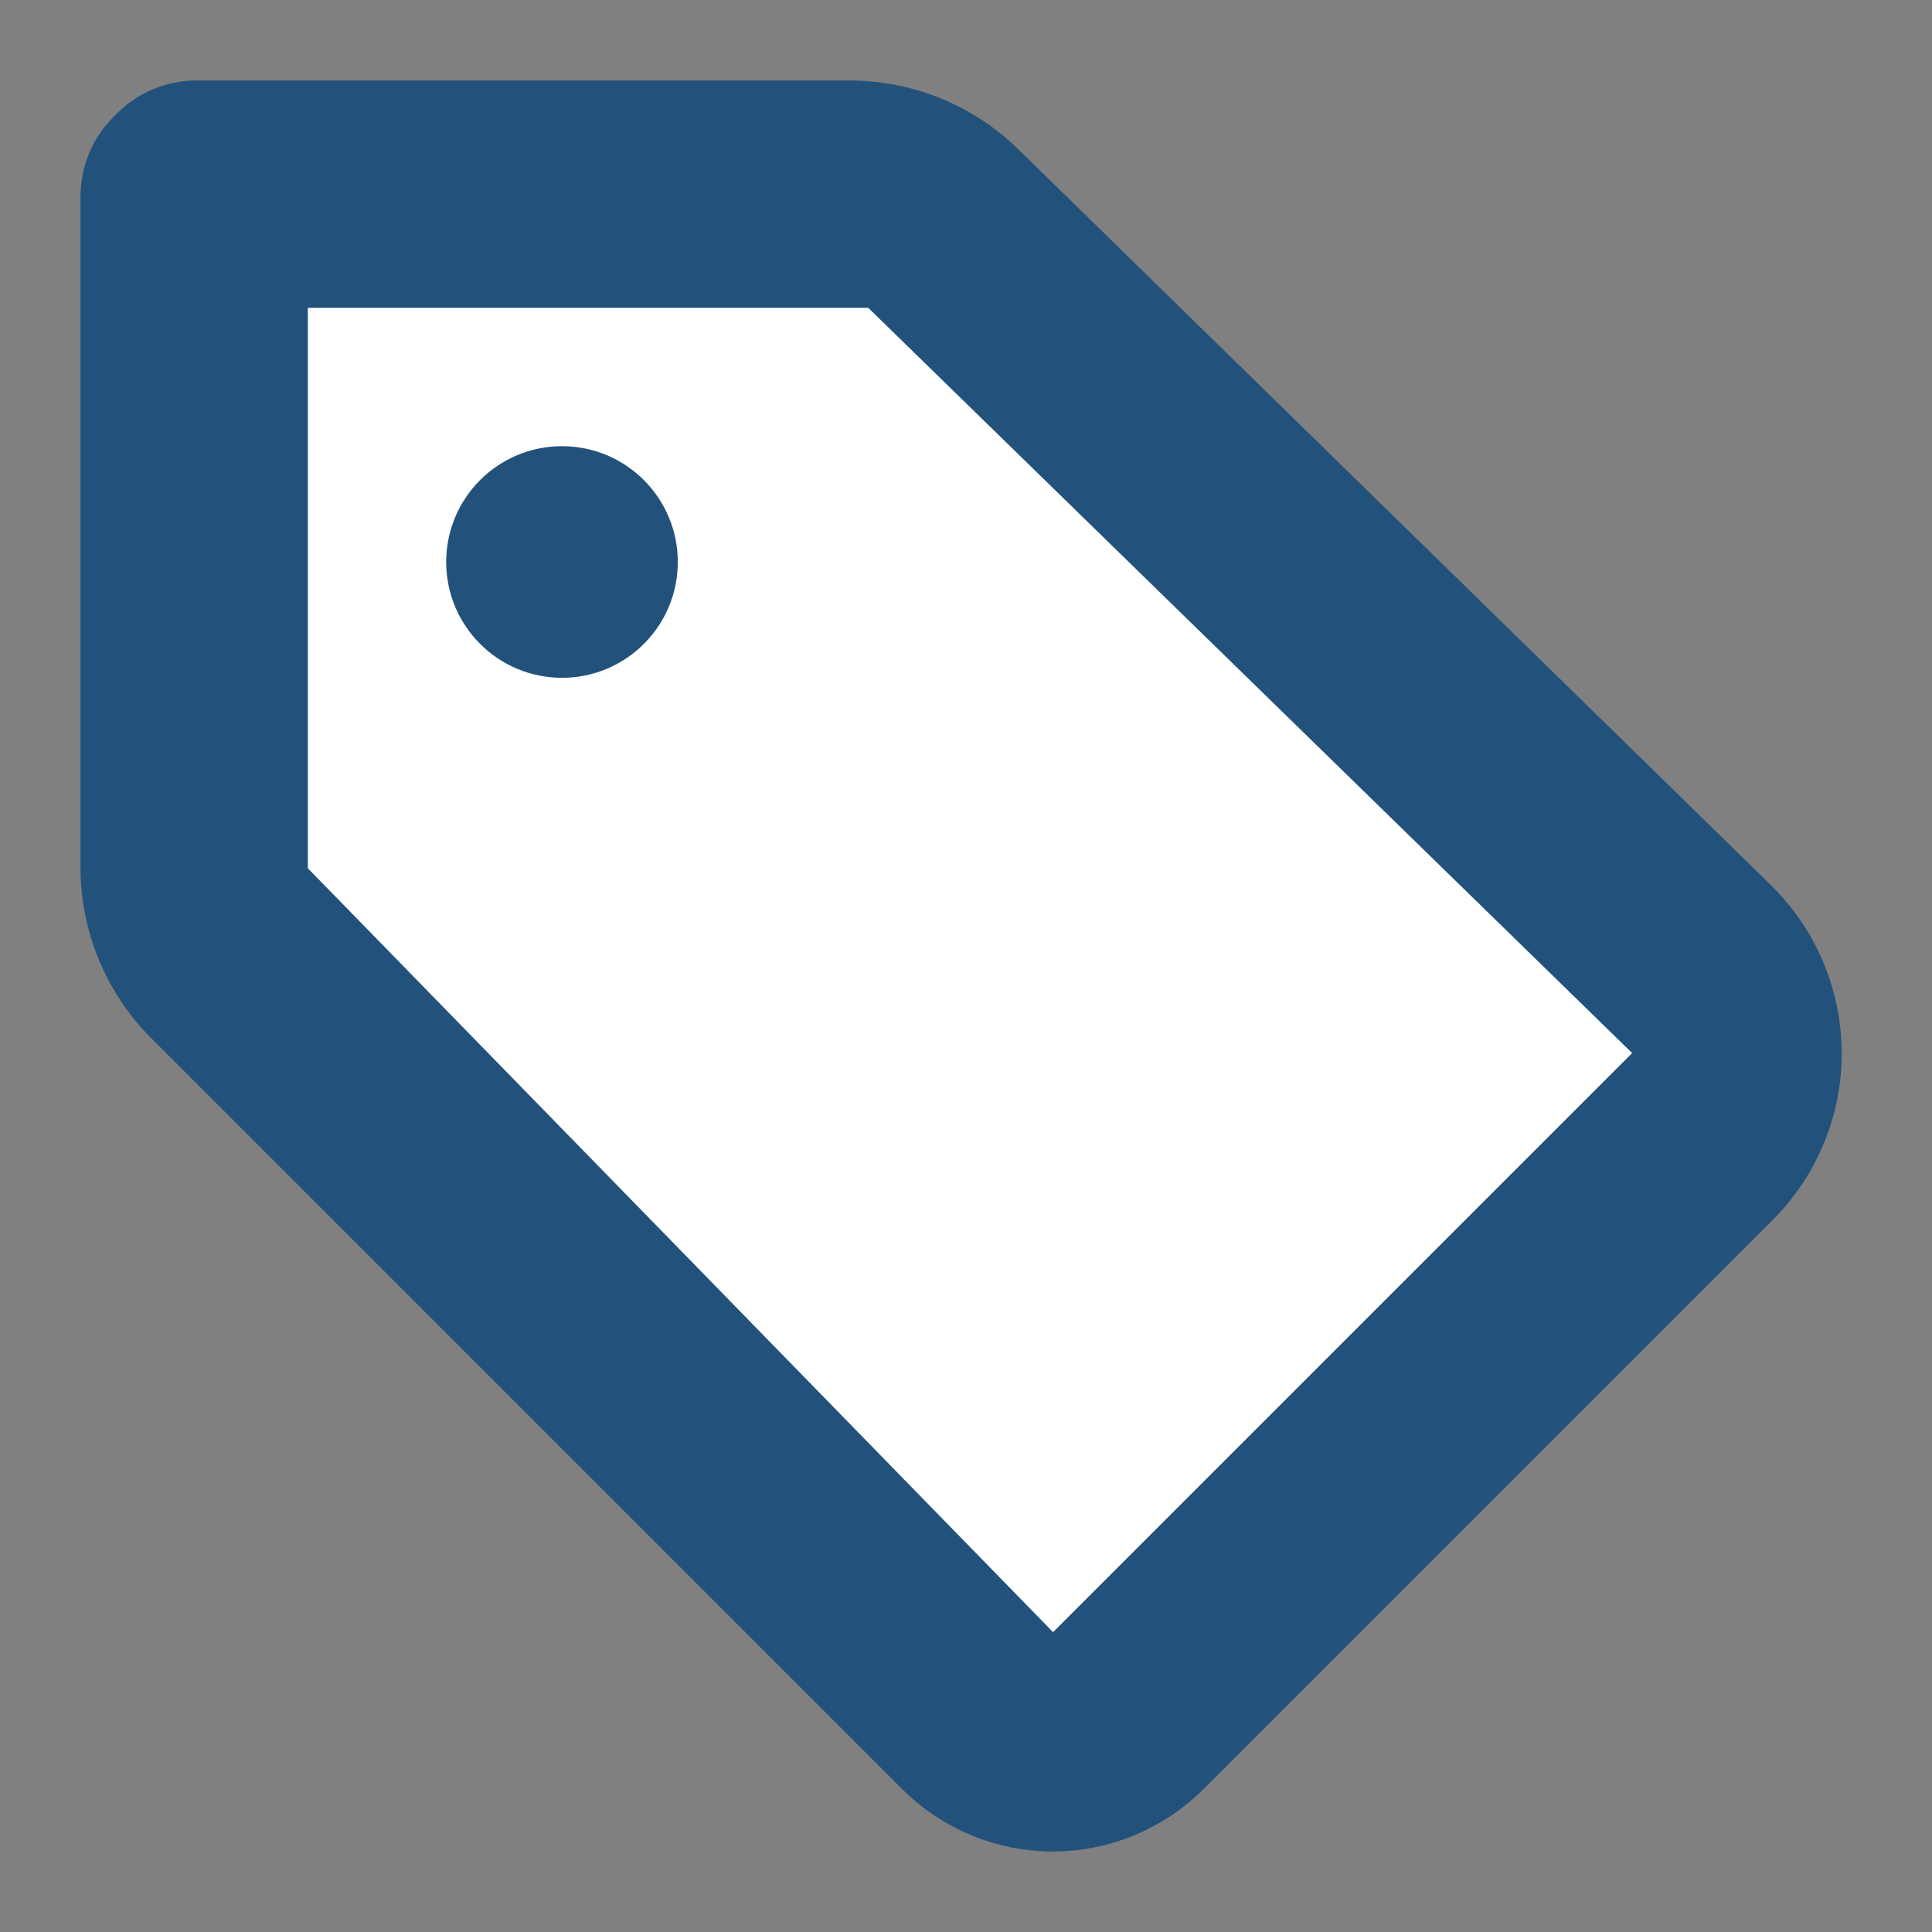
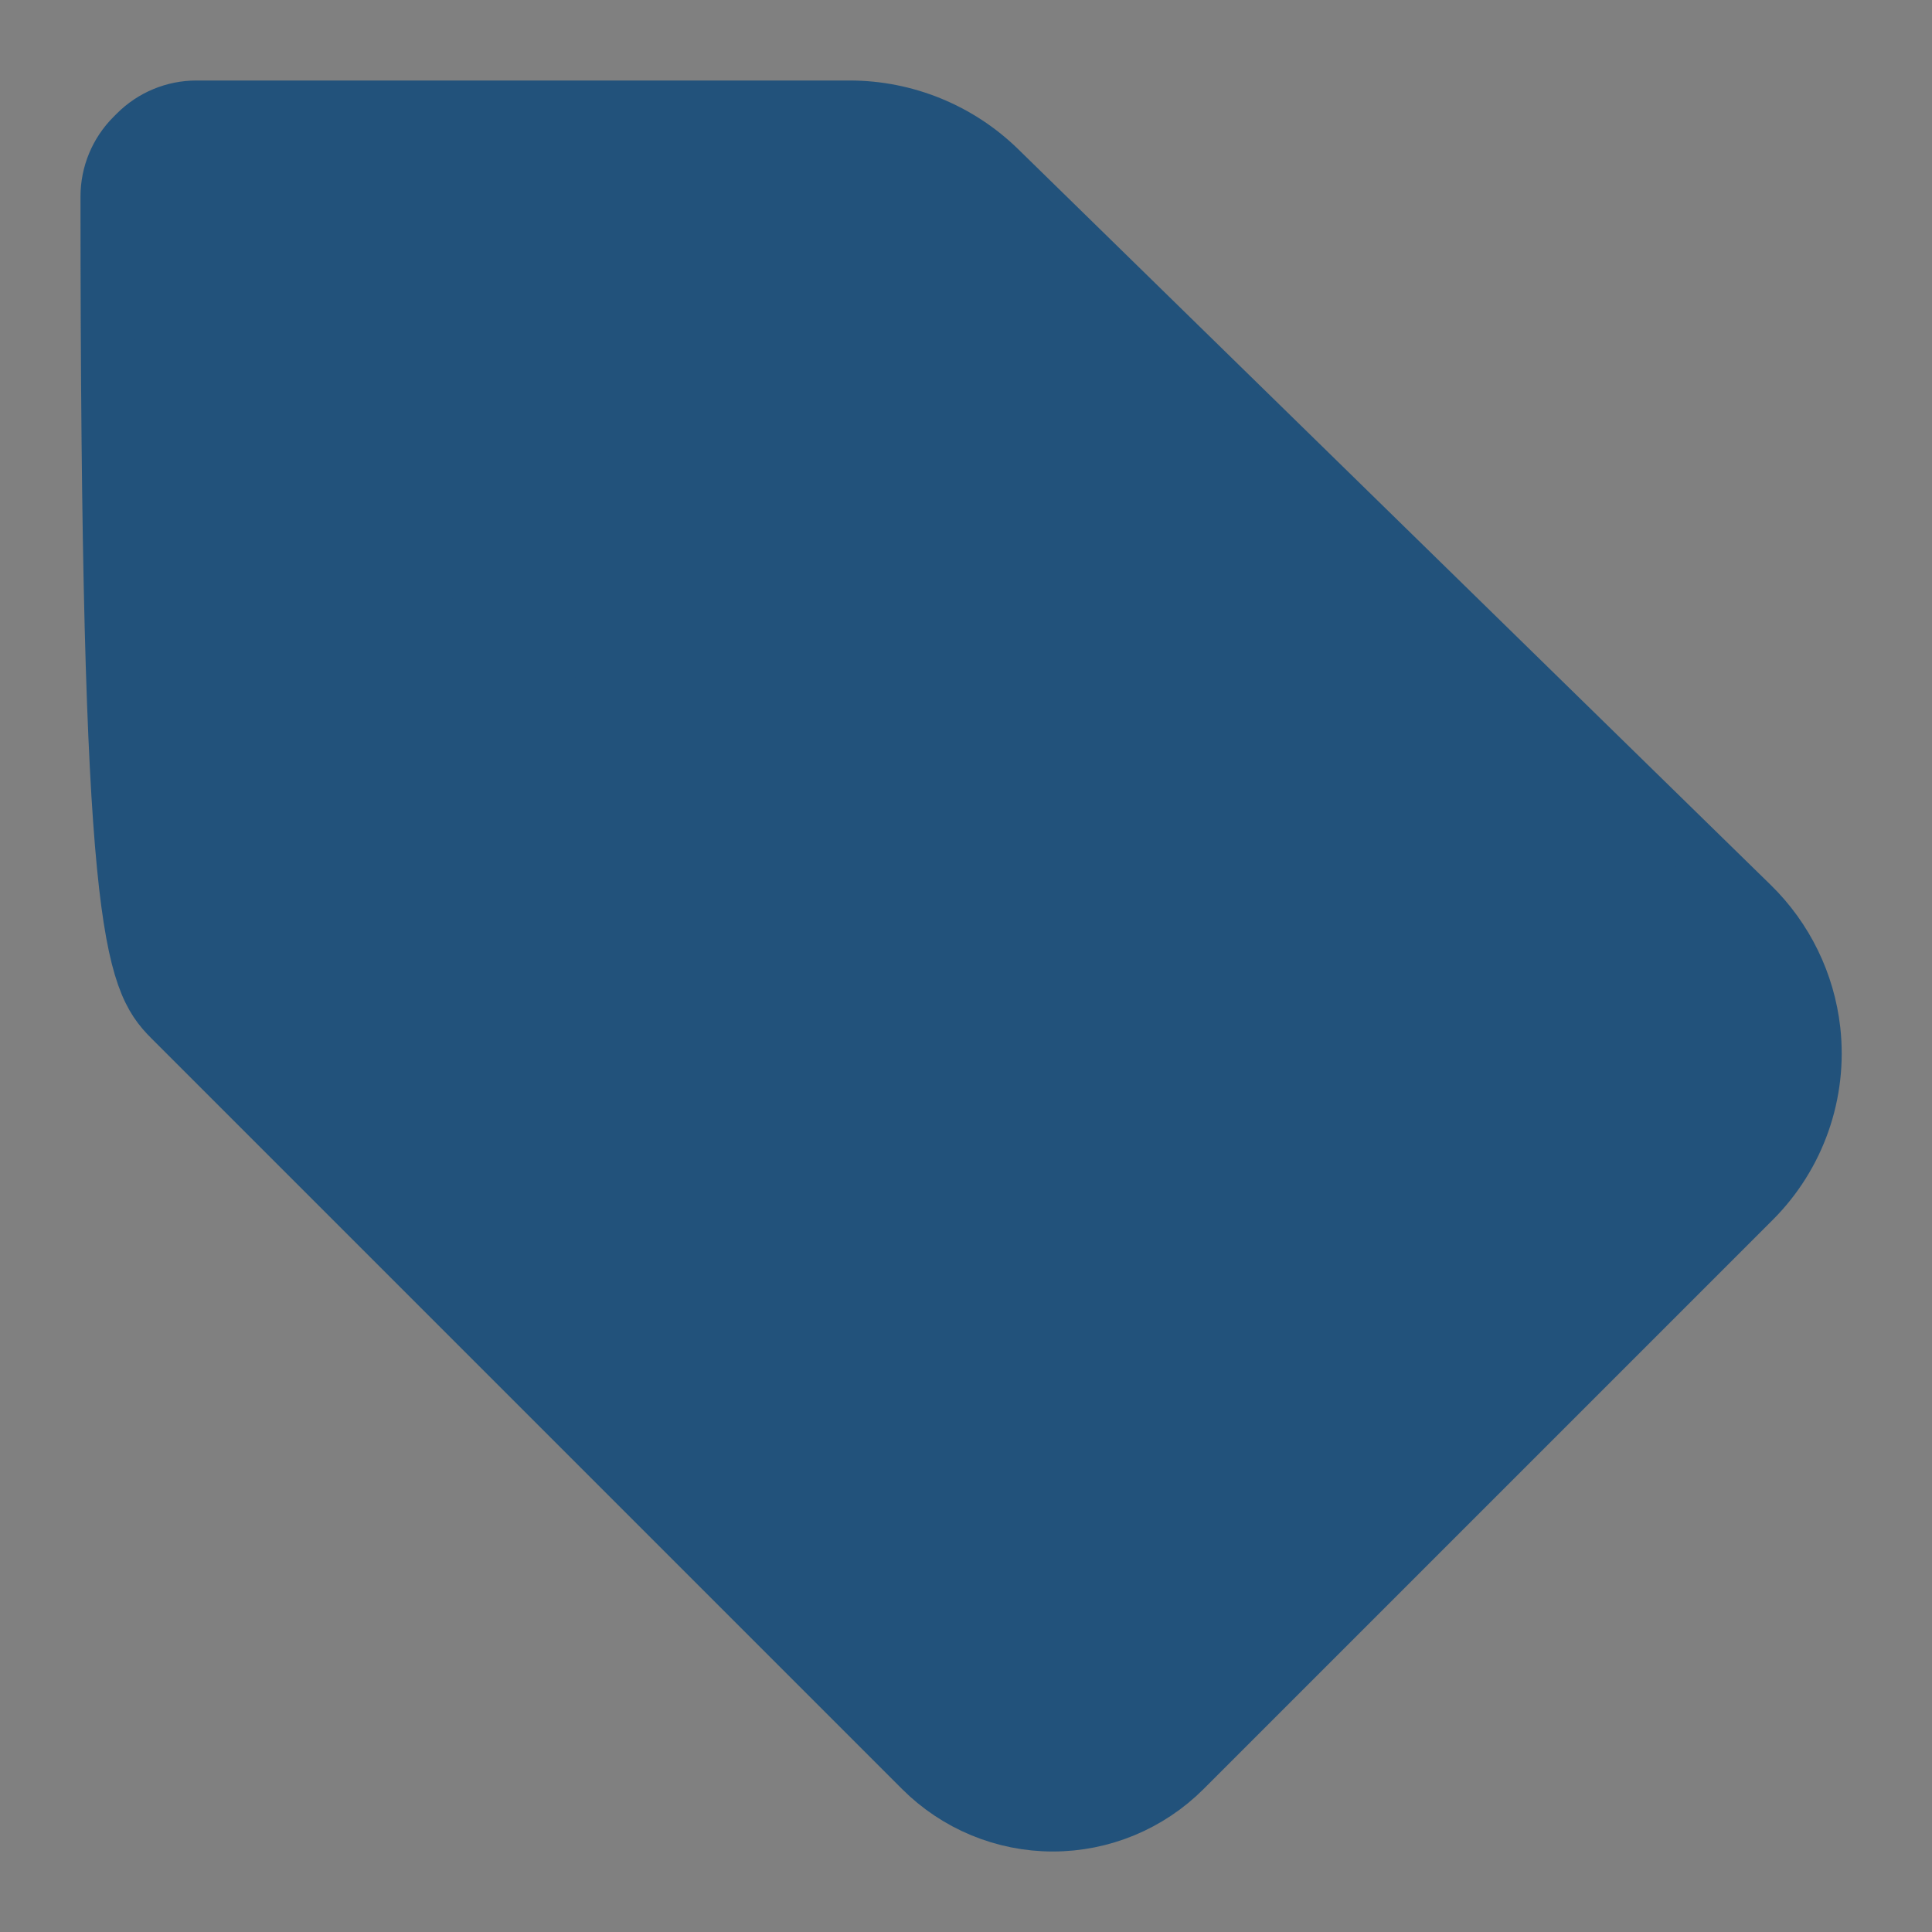
<svg xmlns="http://www.w3.org/2000/svg" width="18" height="18" viewBox="0 0 18 18" fill="none">
  <rect x="0" y="0" width="18" height="18" fill="#808080" stroke="none" />
-   <path d="M7.915 1H1.831C1.619 1 1.416 1.084 1.266 1.234L1.234 1.266C1.084 1.416 1 1.619 1 1.831V8.082C1 8.612 1.211 9.121 1.586 9.496L8.581 16.491C8.907 16.817 9.349 17 9.809 17C10.269 17 10.711 16.817 11.037 16.491L16.34 11.188C16.757 10.771 16.962 10.187 16.897 9.6C16.847 9.154 16.645 8.739 16.324 8.425L9.313 1.57C8.94 1.205 8.438 1 7.915 1Z" fill="#22527B" stroke="#22527B" stroke-width="0.5" />
-   <path d="M15.562 9.809L9.809 15.562L2.618 8.191V2.618H8.191L15.562 9.809Z" fill="white" stroke="#22527B" stroke-width="0.5" />
+   <path d="M7.915 1H1.831C1.619 1 1.416 1.084 1.266 1.234L1.234 1.266C1.084 1.416 1 1.619 1 1.831C1 8.612 1.211 9.121 1.586 9.496L8.581 16.491C8.907 16.817 9.349 17 9.809 17C10.269 17 10.711 16.817 11.037 16.491L16.34 11.188C16.757 10.771 16.962 10.187 16.897 9.6C16.847 9.154 16.645 8.739 16.324 8.425L9.313 1.57C8.94 1.205 8.438 1 7.915 1Z" fill="#22527B" stroke="#22527B" stroke-width="0.5" />
  <circle cx="5.236" cy="5.236" r="1.079" fill="#22527B" />
</svg>